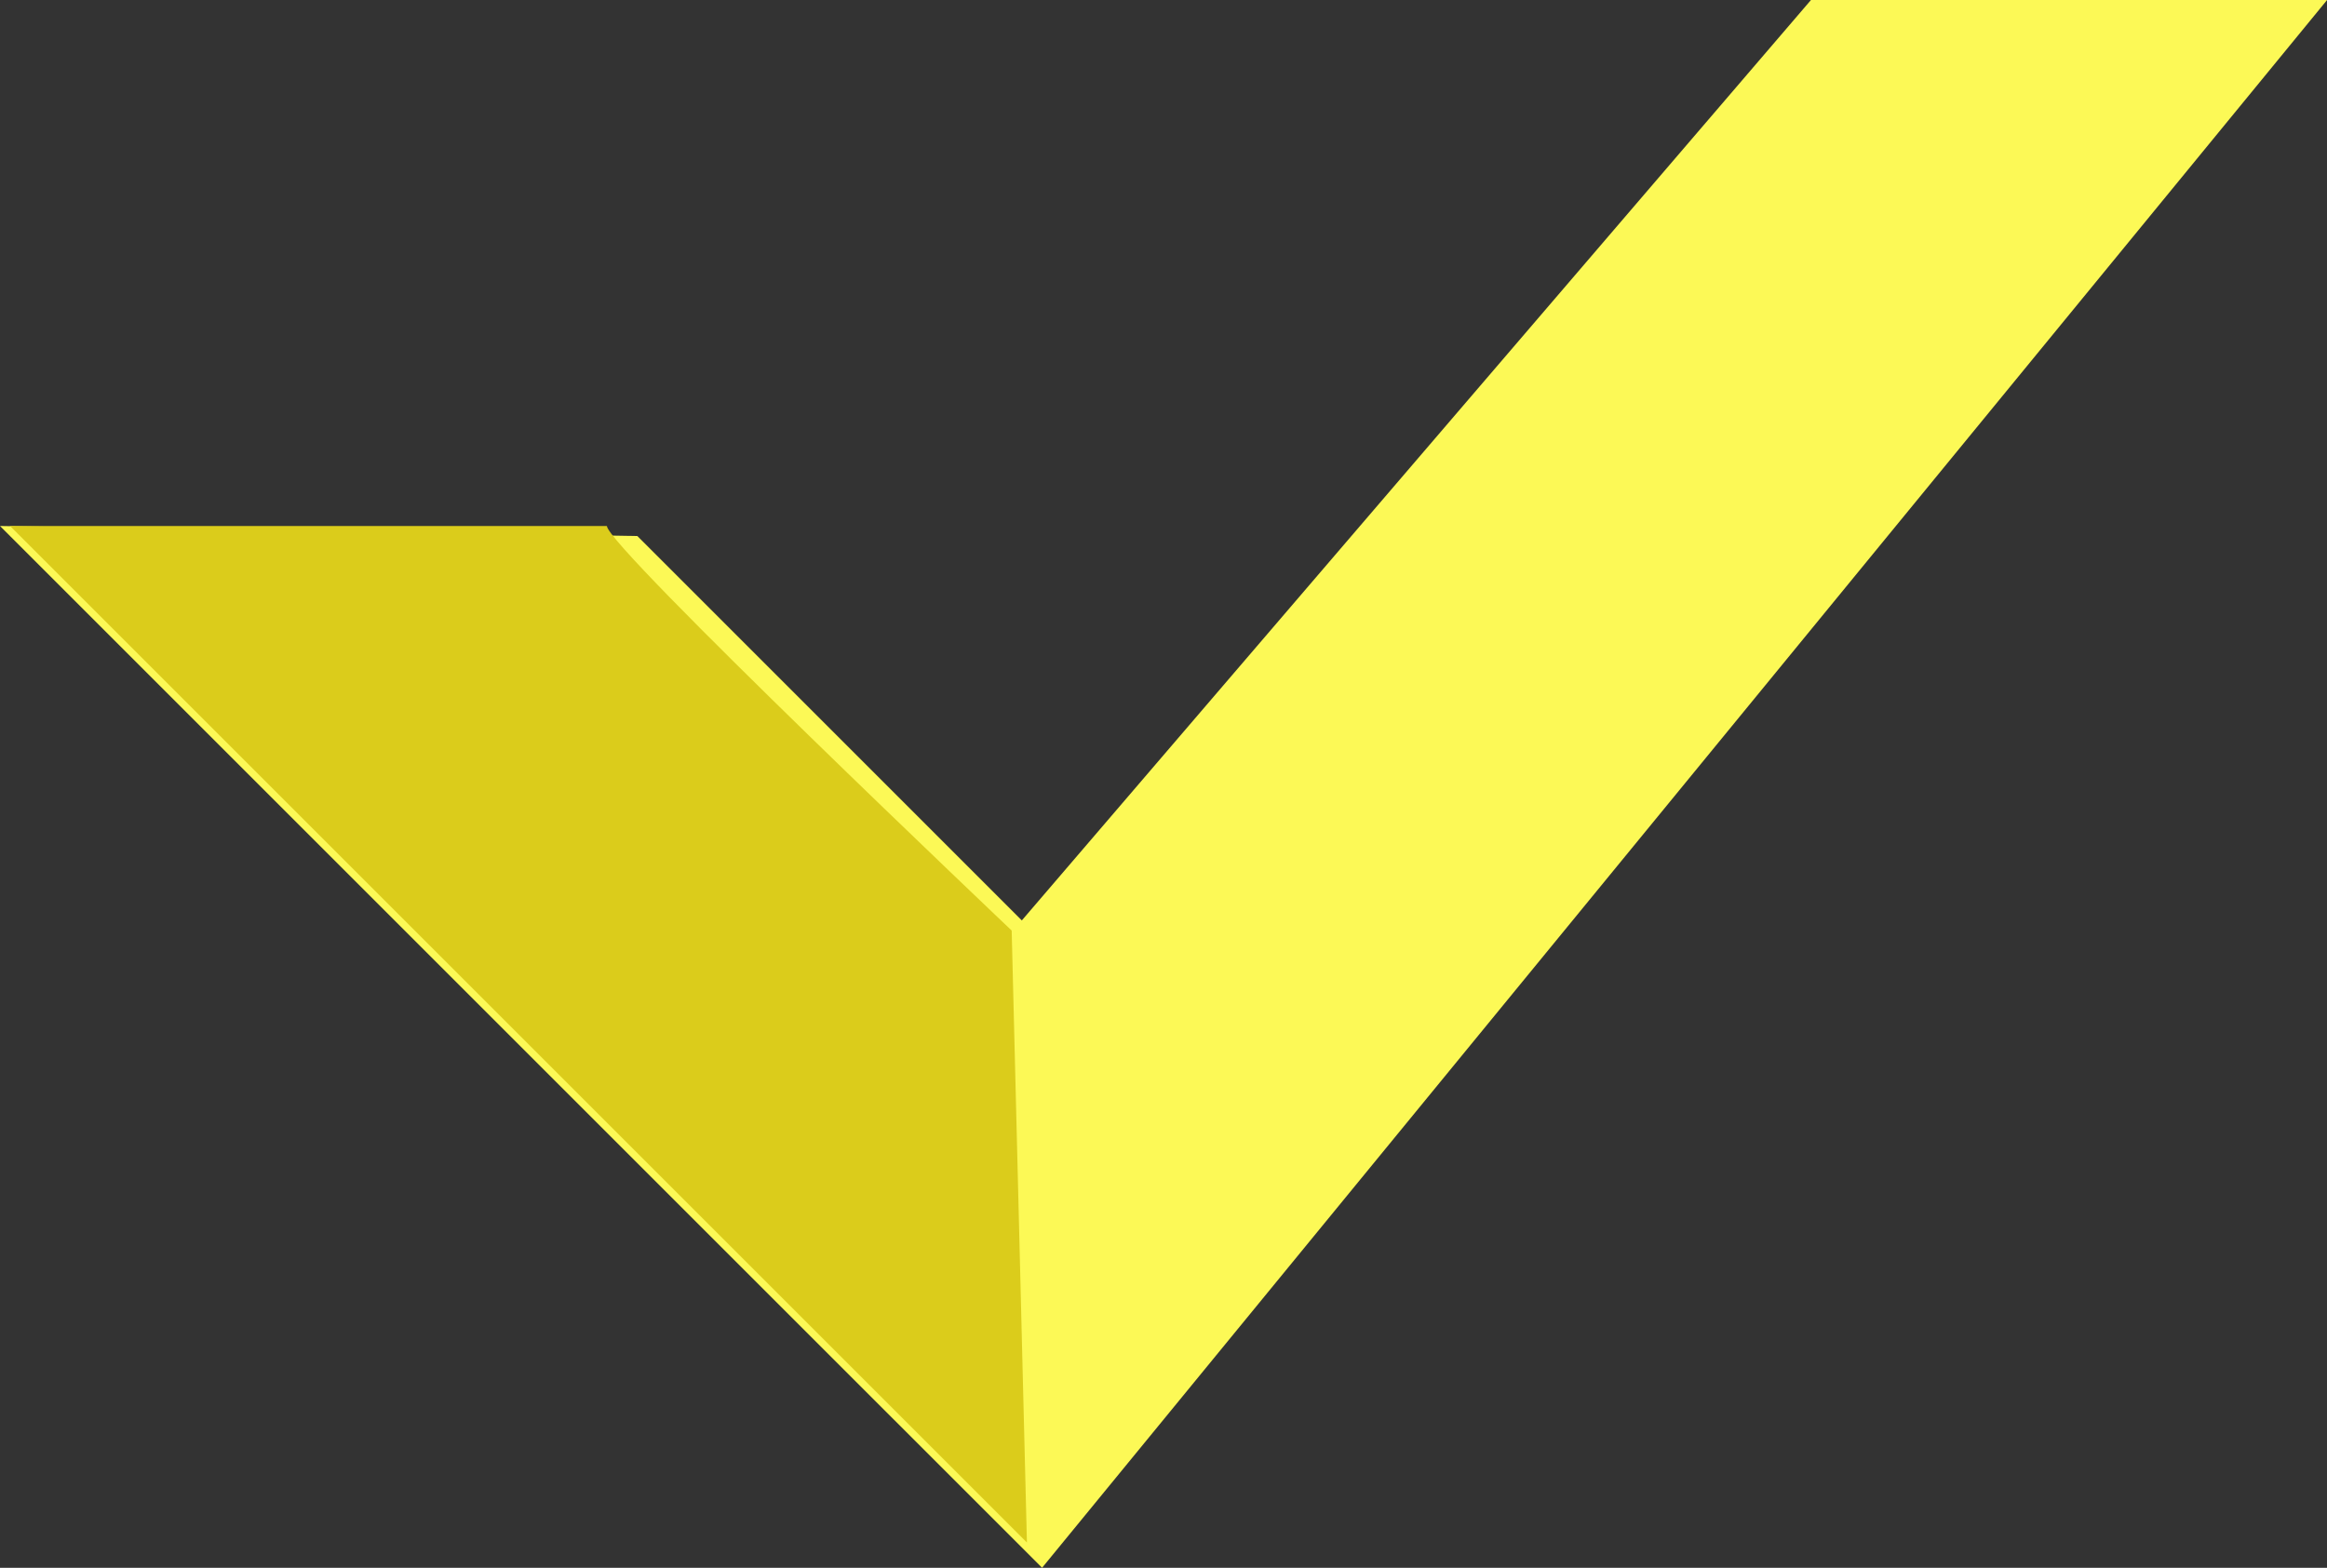
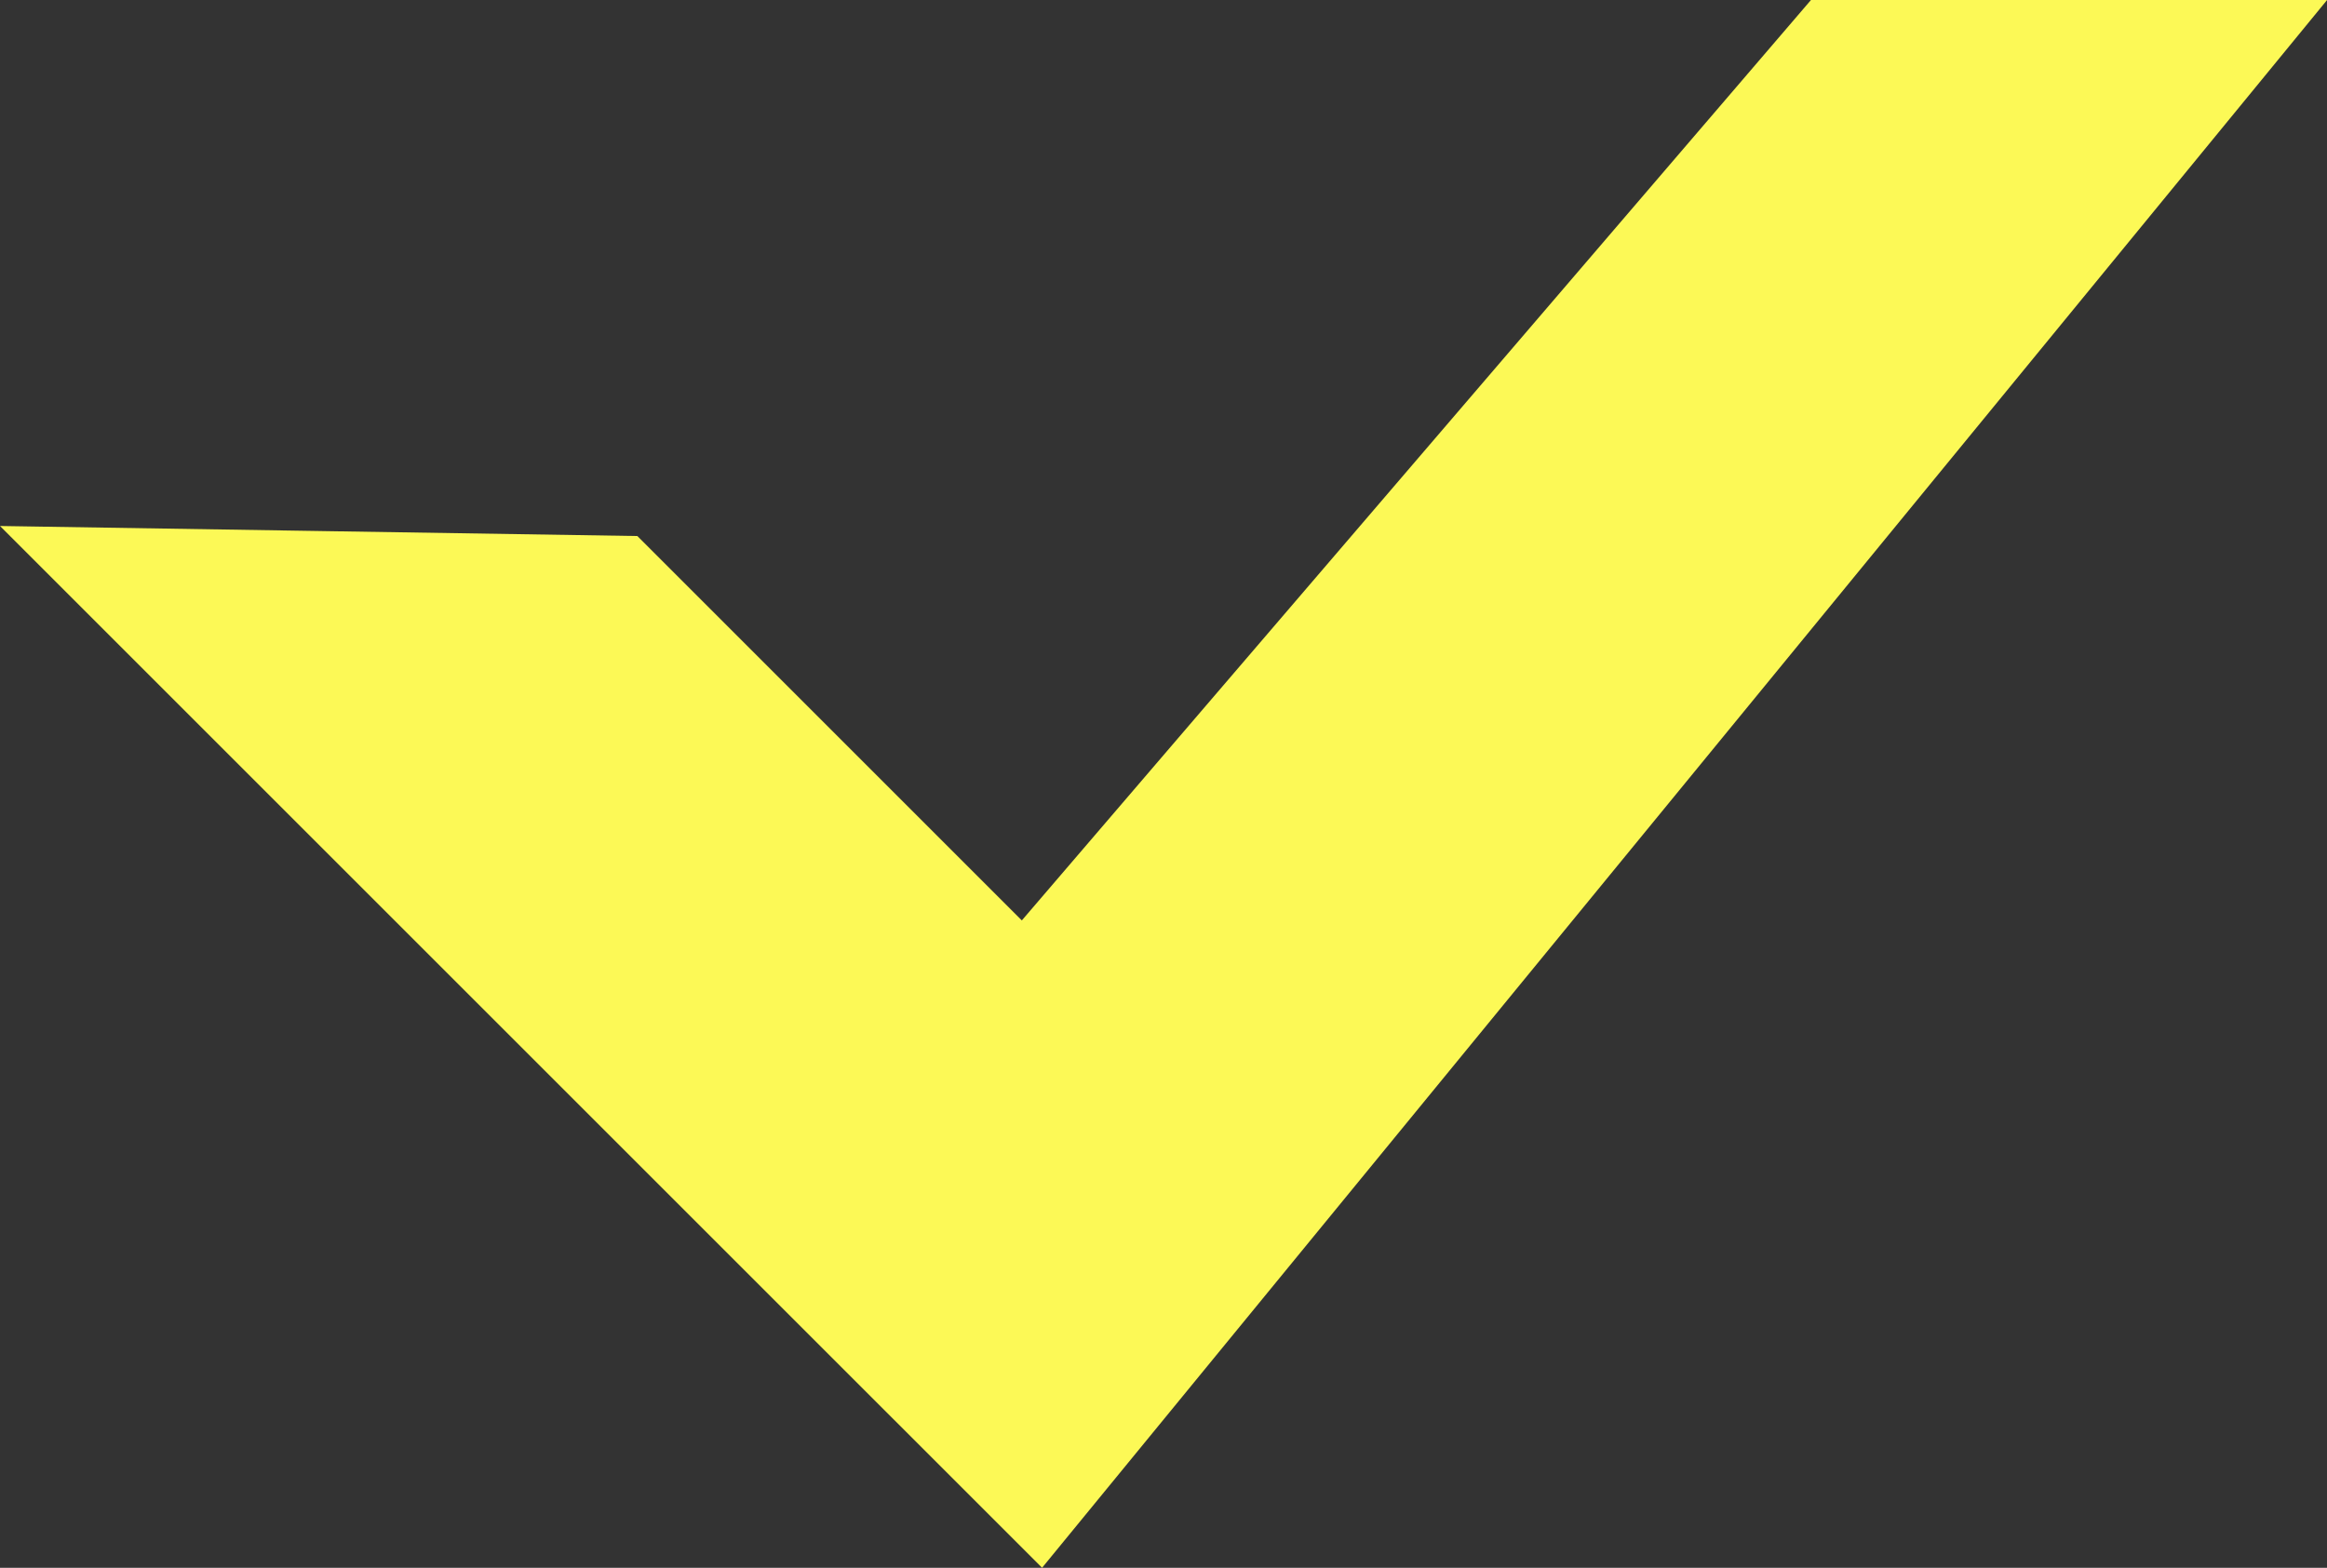
<svg xmlns="http://www.w3.org/2000/svg" width="58.798" height="39.625" viewBox="0 0 58.798 39.625">
  <rect x="0" y="0" width="58.798" height="39.625" fill="#333333" stroke="none" />
  <defs>
    <clipPath id="clip-path">
      <rect id="Rectangle_236" data-name="Rectangle 236" width="58.798" height="39.624" fill="none" />
    </clipPath>
  </defs>
  <g id="Groupe_609" data-name="Groupe 609" transform="translate(0 0)">
    <path id="Tracé_844" data-name="Tracé 844" d="M45.759,0,25.819,23.263l-9.714-9.715L0,13.294,26.331,39.624l21.48-26.216L58.8,0Z" transform="translate(0)" fill="#fcf956" />
    <g id="Groupe_608" data-name="Groupe 608" transform="translate(0 0)">
      <g id="Groupe_607" data-name="Groupe 607" clip-path="url(#clip-path)">
-         <path id="Tracé_845" data-name="Tracé 845" d="M15.3,11.485H.22L25.913,37.177,25.528,21.71S15.3,12,15.3,11.485" transform="translate(0.035 1.809)" fill="#dbcc1b" />
-       </g>
+         </g>
    </g>
  </g>
</svg>